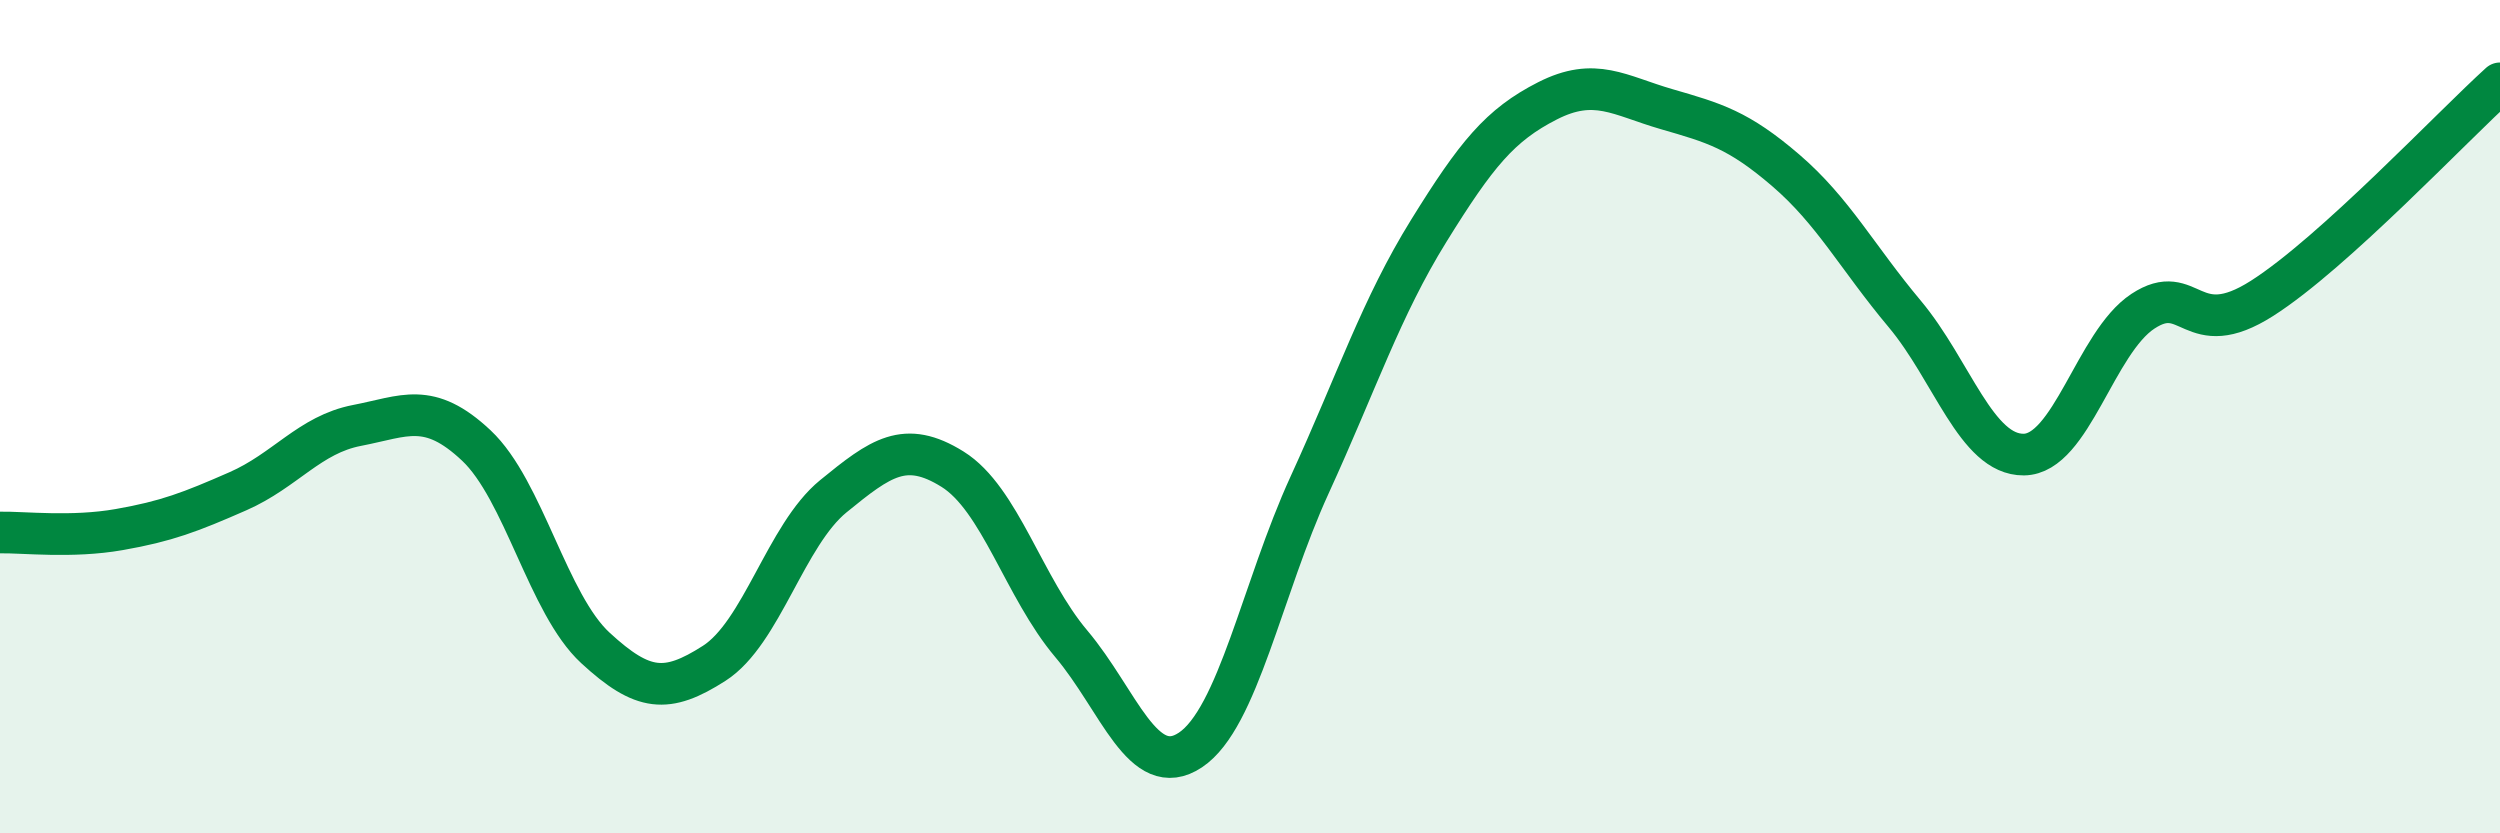
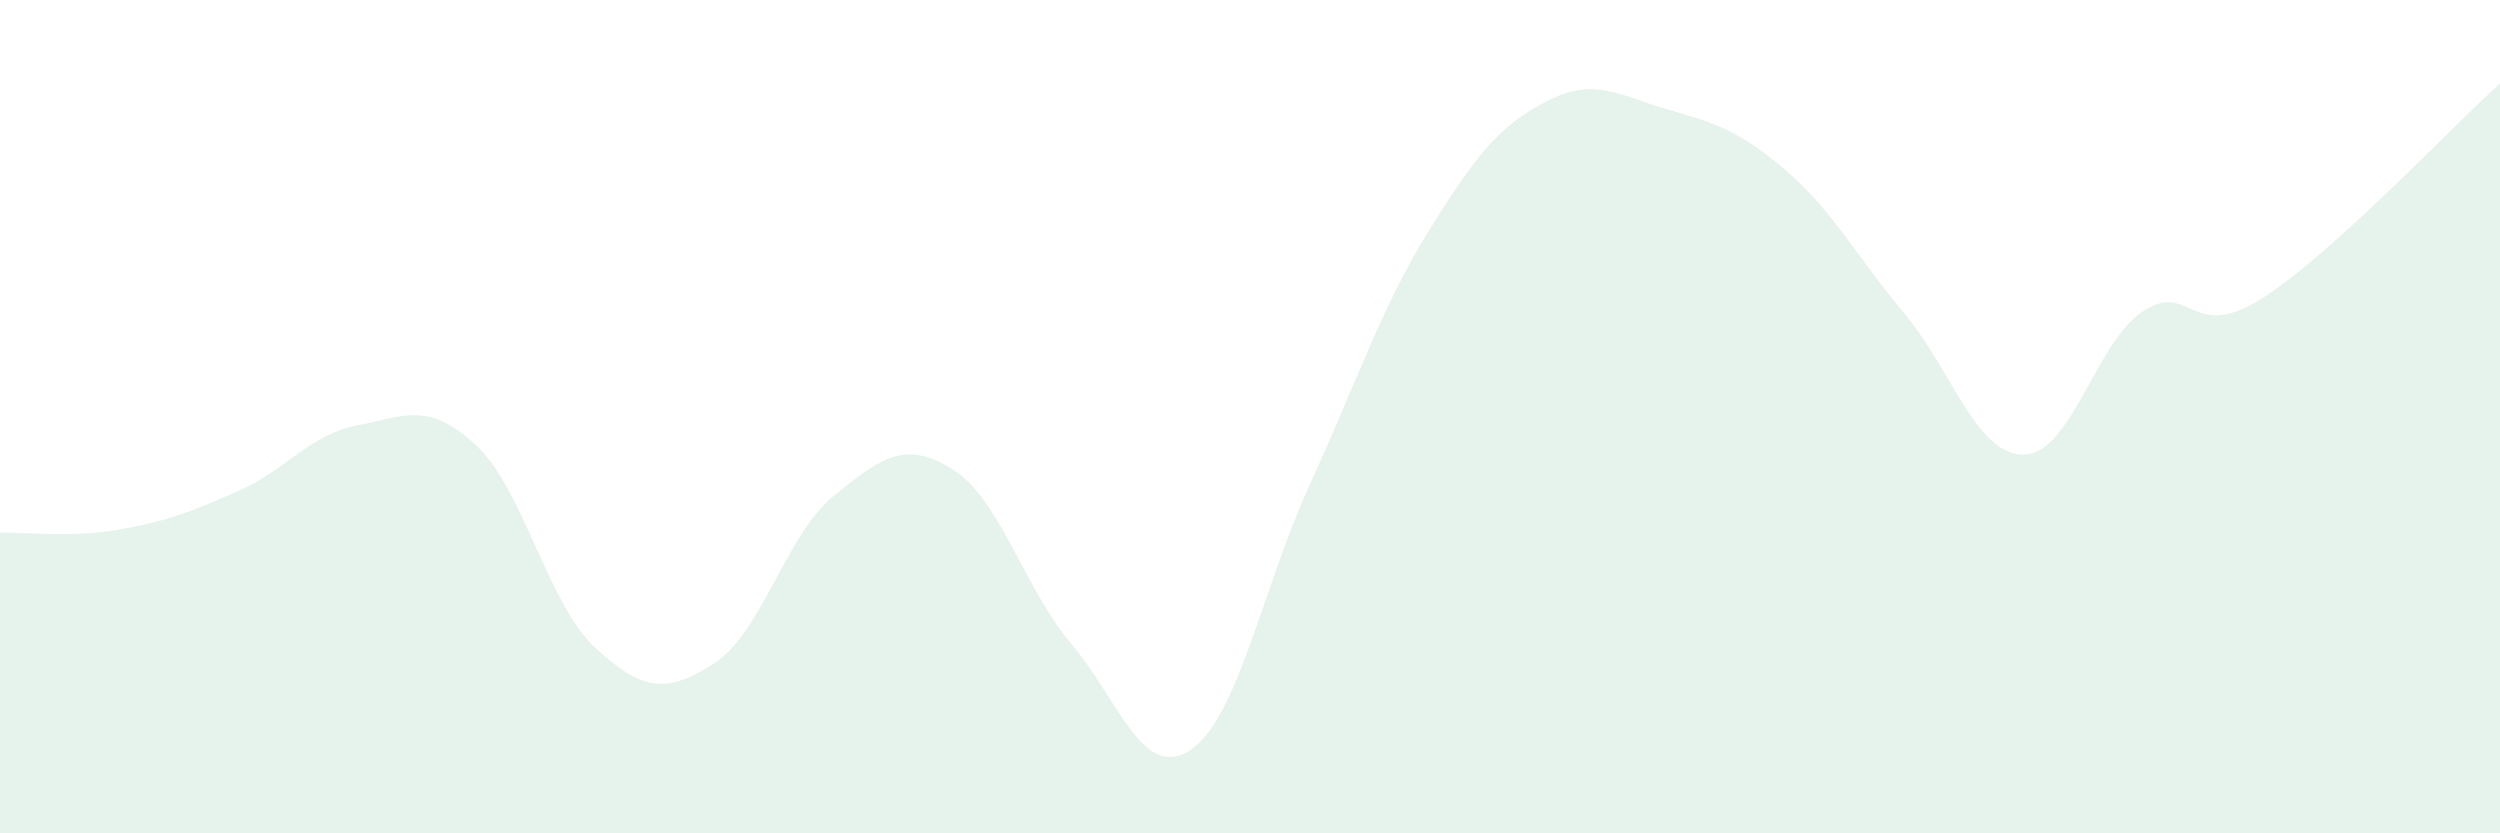
<svg xmlns="http://www.w3.org/2000/svg" width="60" height="20" viewBox="0 0 60 20">
  <path d="M 0,12.78 C 0.57,12.77 1.72,12.91 2.86,12.71 C 4,12.51 4.57,12.29 5.71,11.79 C 6.85,11.29 7.43,10.43 8.57,10.21 C 9.71,9.99 10.29,9.62 11.43,10.69 C 12.57,11.76 13.15,14.5 14.29,15.55 C 15.43,16.6 16,16.65 17.14,15.92 C 18.28,15.19 18.86,12.84 20,11.91 C 21.14,10.98 21.72,10.55 22.86,11.26 C 24,11.97 24.57,14.1 25.71,15.45 C 26.85,16.8 27.43,18.76 28.57,18 C 29.71,17.24 30.29,14.13 31.43,11.64 C 32.57,9.15 33.15,7.38 34.29,5.54 C 35.43,3.7 36,3 37.14,2.42 C 38.28,1.84 38.86,2.29 40,2.62 C 41.14,2.95 41.72,3.11 42.86,4.09 C 44,5.07 44.57,6.17 45.71,7.53 C 46.85,8.89 47.43,10.92 48.57,10.91 C 49.71,10.9 50.29,8.22 51.43,7.47 C 52.57,6.72 52.58,8.25 54.29,7.16 C 56,6.07 58.86,3.03 60,2L60 20L0 20Z" fill="#008740" opacity="0.1" stroke-linecap="round" stroke-linejoin="round" />
-   <path d="M 0,12.78 C 0.57,12.77 1.72,12.91 2.86,12.71 C 4,12.51 4.57,12.29 5.71,11.79 C 6.85,11.29 7.43,10.43 8.57,10.21 C 9.71,9.99 10.29,9.62 11.43,10.69 C 12.57,11.76 13.15,14.5 14.29,15.55 C 15.43,16.6 16,16.65 17.14,15.92 C 18.28,15.19 18.86,12.84 20,11.91 C 21.14,10.98 21.72,10.55 22.86,11.26 C 24,11.97 24.57,14.1 25.71,15.45 C 26.85,16.8 27.43,18.76 28.57,18 C 29.71,17.24 30.29,14.13 31.43,11.64 C 32.57,9.15 33.15,7.38 34.29,5.54 C 35.43,3.7 36,3 37.14,2.42 C 38.28,1.84 38.86,2.29 40,2.62 C 41.14,2.95 41.72,3.11 42.86,4.09 C 44,5.07 44.57,6.17 45.71,7.53 C 46.85,8.89 47.43,10.92 48.57,10.91 C 49.71,10.9 50.29,8.22 51.43,7.47 C 52.57,6.72 52.58,8.25 54.29,7.16 C 56,6.07 58.86,3.03 60,2" stroke="#008740" stroke-width="1" fill="none" stroke-linecap="round" stroke-linejoin="round" />
</svg>